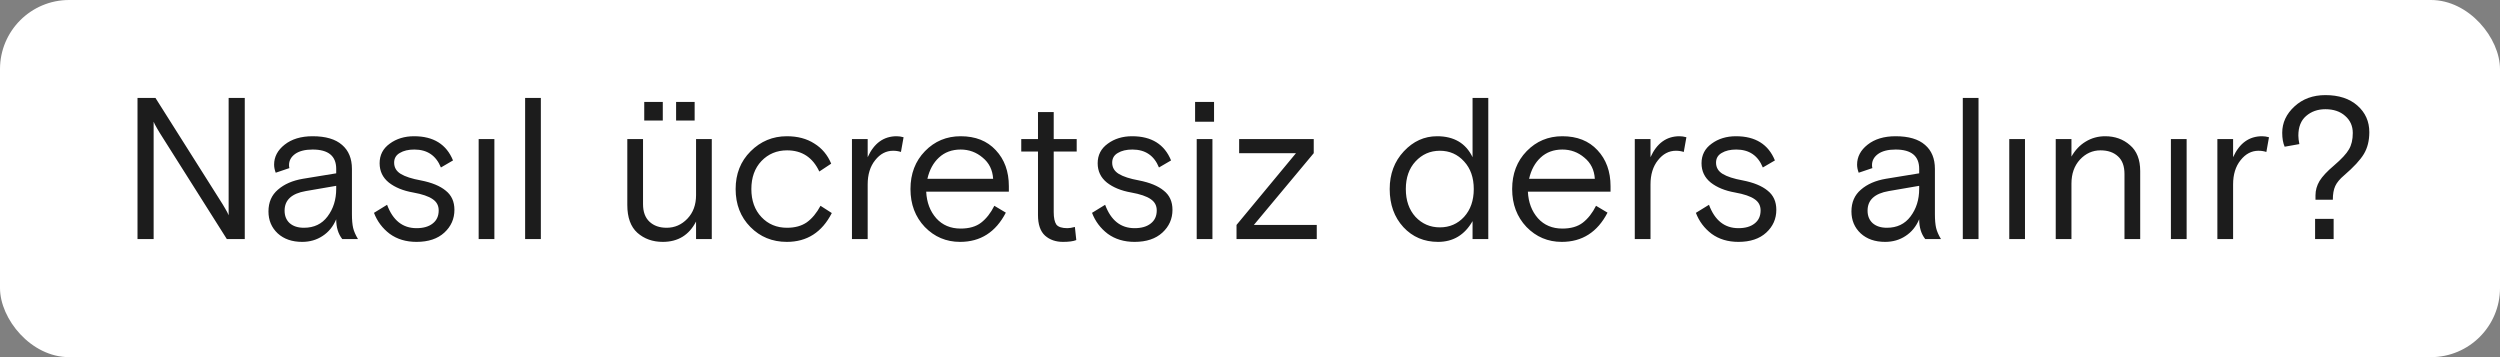
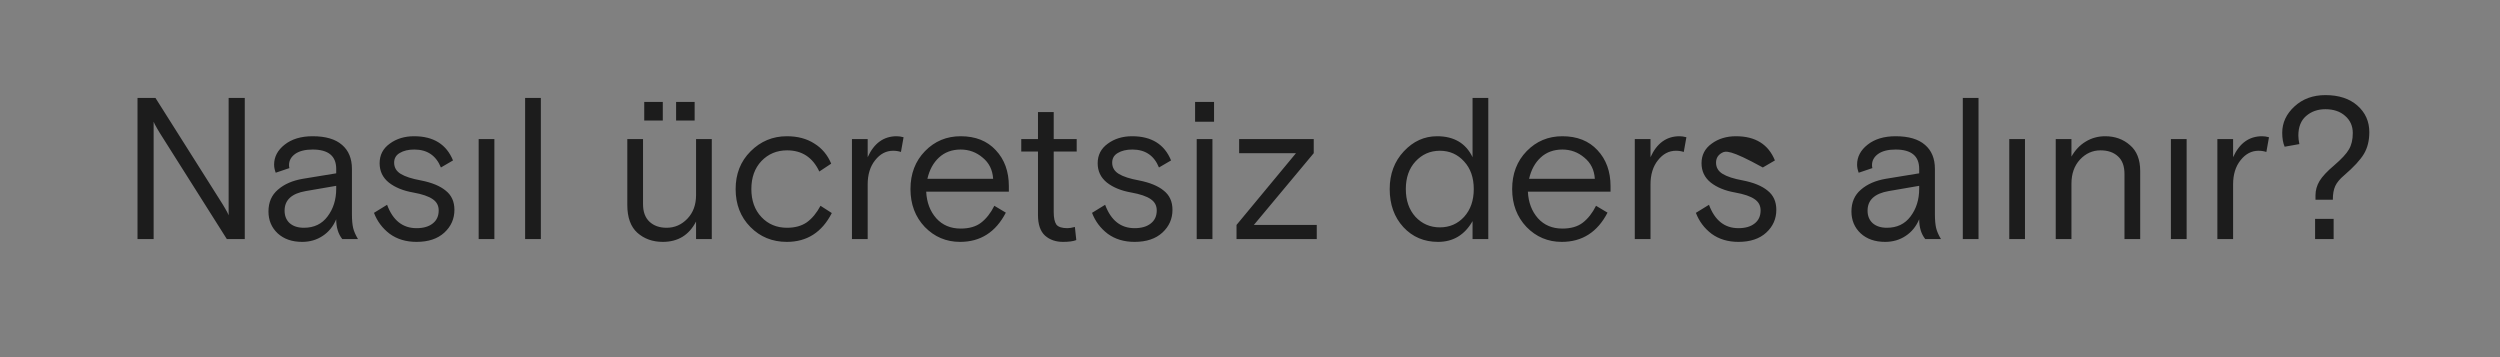
<svg xmlns="http://www.w3.org/2000/svg" width="868" height="124" viewBox="0 0 868 124" fill="none">
  <rect x="0" y="0" width="868" height="124" fill="#808080" stroke="none" />
-   <rect width="868" height="124" rx="24" fill="white" />
-   <path d="M47.743 83V34H53.973L77.283 70.89C77.376 71.03 77.68 71.543 78.193 72.43C78.706 73.27 79.103 74.04 79.383 74.74V34H84.983V83H78.753L55.443 46.11C55.35 45.97 55.046 45.457 54.533 44.57C53.926 43.543 53.53 42.773 53.343 42.26V83H47.743ZM124.291 83H118.831C117.431 81.227 116.731 78.94 116.731 76.14C115.658 78.66 114.071 80.597 111.971 81.95C109.918 83.303 107.561 83.98 104.901 83.98C101.401 83.98 98.578 83 96.431 81.04C94.285 79.033 93.211 76.49 93.211 73.41C93.211 70.237 94.308 67.717 96.501 65.85C98.695 63.937 101.588 62.677 105.181 62.07L116.731 60.18V58.64C116.731 54.16 114.001 51.92 108.541 51.92C105.928 51.92 103.898 52.433 102.451 53.46C101.051 54.487 100.351 55.77 100.351 57.31C100.351 57.777 100.398 58.127 100.491 58.36L95.731 59.97C95.358 58.99 95.171 58.057 95.171 57.17C95.171 54.463 96.385 52.153 98.811 50.24C101.285 48.28 104.528 47.3 108.541 47.3C113.068 47.3 116.475 48.303 118.761 50.31C121.048 52.27 122.191 55.047 122.191 58.64V74.32C122.191 76.327 122.331 77.937 122.611 79.15C122.891 80.317 123.451 81.6 124.291 83ZM105.531 79.08C109.031 79.08 111.761 77.773 113.721 75.16C115.728 72.5 116.731 69.303 116.731 65.57V64.52L106.161 66.34C101.261 67.18 98.811 69.443 98.811 73.13C98.811 74.95 99.395 76.397 100.561 77.47C101.775 78.543 103.431 79.08 105.531 79.08ZM136.845 56.47C136.845 58.15 137.615 59.457 139.155 60.39C140.695 61.323 143.005 62.07 146.085 62.63C149.912 63.377 152.805 64.567 154.765 66.2C156.772 67.787 157.775 70.003 157.775 72.85C157.775 75.977 156.609 78.613 154.275 80.76C151.942 82.907 148.722 83.98 144.615 83.98C140.975 83.98 137.872 83.047 135.305 81.18C132.785 79.267 130.965 76.84 129.845 73.9L134.395 71.1C136.402 76.513 139.809 79.22 144.615 79.22C146.995 79.22 148.862 78.683 150.215 77.61C151.615 76.537 152.315 75.02 152.315 73.06C152.315 71.38 151.615 70.073 150.215 69.14C148.815 68.16 146.552 67.39 143.425 66.83C139.972 66.223 137.172 65.08 135.025 63.4C132.879 61.673 131.805 59.433 131.805 56.68C131.805 53.833 132.972 51.57 135.305 49.89C137.639 48.163 140.462 47.3 143.775 47.3C150.495 47.3 154.999 50.1 157.285 55.7L153.085 58.15C151.405 53.997 148.325 51.92 143.845 51.92C141.792 51.92 140.112 52.317 138.805 53.11C137.499 53.857 136.845 54.977 136.845 56.47ZM166.19 83V48.28H171.65V83H166.19ZM182.323 83V34H187.783V83H182.323ZM217.801 71.17V48.28H223.261V70.89C223.261 73.55 224.008 75.58 225.501 76.98C226.995 78.38 228.978 79.08 231.451 79.08C234.251 79.08 236.655 78.03 238.661 75.93C240.668 73.83 241.671 71.1 241.671 67.74V48.28H247.131V83H241.671V76.91C239.245 81.623 235.395 83.98 230.121 83.98C226.621 83.98 223.681 82.93 221.301 80.83C218.968 78.73 217.801 75.51 217.801 71.17ZM234.741 41.84V35.4H241.181V41.84H234.741ZM223.681 41.84V35.4H230.121V41.84H223.681ZM284.882 71.45L288.802 73.97C285.395 80.643 280.192 83.98 273.192 83.98C268.152 83.98 263.928 82.253 260.522 78.8C257.115 75.347 255.412 70.96 255.412 65.64C255.412 60.367 257.138 56.003 260.592 52.55C264.092 49.05 268.292 47.3 273.192 47.3C276.925 47.3 280.098 48.14 282.712 49.82C285.372 51.453 287.332 53.787 288.592 56.82L284.462 59.55C282.175 54.65 278.442 52.2 273.262 52.2C269.715 52.2 266.752 53.437 264.372 55.91C262.038 58.383 260.872 61.627 260.872 65.64C260.872 69.653 262.038 72.897 264.372 75.37C266.705 77.843 269.668 79.08 273.262 79.08C276.015 79.08 278.302 78.45 280.122 77.19C281.942 75.883 283.528 73.97 284.882 71.45ZM313.719 47.65L312.809 52.76C311.969 52.48 311.059 52.34 310.079 52.34C307.653 52.34 305.576 53.437 303.849 55.63C302.123 57.777 301.259 60.577 301.259 64.03V83H295.799V48.28H301.259V54.58C303.453 49.727 306.813 47.3 311.339 47.3C312.086 47.3 312.879 47.417 313.719 47.65ZM350.275 66.55H321.575C321.761 70.283 322.928 73.363 325.075 75.79C327.221 78.17 330.045 79.36 333.545 79.36C336.485 79.36 338.841 78.683 340.615 77.33C342.435 75.93 343.975 73.97 345.235 71.45L349.225 73.83C345.725 80.597 340.428 83.98 333.335 83.98C328.528 83.98 324.445 82.253 321.085 78.8C317.771 75.3 316.115 70.913 316.115 65.64C316.115 60.32 317.795 55.933 321.155 52.48C324.515 49.027 328.645 47.3 333.545 47.3C338.678 47.3 342.738 48.91 345.725 52.13C348.758 55.35 350.275 59.527 350.275 64.66V66.55ZM333.545 51.92C330.511 51.92 327.991 52.853 325.985 54.72C324.025 56.54 322.695 58.99 321.995 62.07H344.815C344.628 58.99 343.415 56.54 341.175 54.72C338.981 52.853 336.438 51.92 333.545 51.92ZM354.58 52.62V48.28H360.39V38.9H365.85V48.28H373.83V52.62H365.85V73.62C365.85 75.627 366.153 77.073 366.76 77.96C367.413 78.8 368.696 79.22 370.61 79.22C371.31 79.22 372.173 79.08 373.2 78.8L373.69 83.35C372.663 83.77 371.123 83.98 369.07 83.98C366.55 83.98 364.473 83.257 362.84 81.81C361.206 80.317 360.39 77.937 360.39 74.67V52.62H354.58ZM386.152 56.47C386.152 58.15 386.922 59.457 388.462 60.39C390.002 61.323 392.312 62.07 395.392 62.63C399.219 63.377 402.112 64.567 404.072 66.2C406.079 67.787 407.082 70.003 407.082 72.85C407.082 75.977 405.915 78.613 403.582 80.76C401.249 82.907 398.029 83.98 393.922 83.98C390.282 83.98 387.179 83.047 384.612 81.18C382.092 79.267 380.272 76.84 379.152 73.9L383.702 71.1C385.709 76.513 389.115 79.22 393.922 79.22C396.302 79.22 398.169 78.683 399.522 77.61C400.922 76.537 401.622 75.02 401.622 73.06C401.622 71.38 400.922 70.073 399.522 69.14C398.122 68.16 395.859 67.39 392.732 66.83C389.279 66.223 386.479 65.08 384.332 63.4C382.185 61.673 381.112 59.433 381.112 56.68C381.112 53.833 382.279 51.57 384.612 49.89C386.945 48.163 389.769 47.3 393.082 47.3C399.802 47.3 404.305 50.1 406.592 55.7L402.392 58.15C400.712 53.997 397.632 51.92 393.152 51.92C391.099 51.92 389.419 52.317 388.112 53.11C386.805 53.857 386.152 54.977 386.152 56.47ZM415.497 83V48.28H420.957V83H415.497ZM414.937 42.26V35.4H421.517V42.26H414.937ZM435.34 78.1H457.18V83H429.32V78.1L449.97 53.18H430.23V48.28H456.13V53.18L435.34 78.1ZM516.732 34V83H511.272V76.77C508.518 81.577 504.528 83.98 499.302 83.98C494.448 83.98 490.435 82.277 487.262 78.87C484.088 75.417 482.502 71.007 482.502 65.64C482.502 60.413 484.135 56.05 487.402 52.55C490.668 49.05 494.518 47.3 498.952 47.3C504.832 47.3 508.938 49.727 511.272 54.58V34H516.732ZM491.462 75.3C493.748 77.727 496.572 78.94 499.932 78.94C503.292 78.94 506.092 77.727 508.332 75.3C510.572 72.827 511.692 69.607 511.692 65.64C511.692 61.673 510.572 58.477 508.332 56.05C506.092 53.577 503.292 52.34 499.932 52.34C496.572 52.34 493.748 53.577 491.462 56.05C489.222 58.477 488.102 61.673 488.102 65.64C488.102 69.607 489.222 72.827 491.462 75.3ZM559.181 66.55H530.481C530.668 70.283 531.834 73.363 533.981 75.79C536.128 78.17 538.951 79.36 542.451 79.36C545.391 79.36 547.748 78.683 549.521 77.33C551.341 75.93 552.881 73.97 554.141 71.45L558.131 73.83C554.631 80.597 549.334 83.98 542.241 83.98C537.434 83.98 533.351 82.253 529.991 78.8C526.678 75.3 525.021 70.913 525.021 65.64C525.021 60.32 526.701 55.933 530.061 52.48C533.421 49.027 537.551 47.3 542.451 47.3C547.584 47.3 551.644 48.91 554.631 52.13C557.664 55.35 559.181 59.527 559.181 64.66V66.55ZM542.451 51.92C539.418 51.92 536.898 52.853 534.891 54.72C532.931 56.54 531.601 58.99 530.901 62.07H553.721C553.534 58.99 552.321 56.54 550.081 54.72C547.888 52.853 545.344 51.92 542.451 51.92ZM585.516 47.65L584.606 52.76C583.766 52.48 582.856 52.34 581.876 52.34C579.45 52.34 577.373 53.437 575.646 55.63C573.92 57.777 573.056 60.577 573.056 64.03V83H567.596V48.28H573.056V54.58C575.25 49.727 578.61 47.3 583.136 47.3C583.883 47.3 584.676 47.417 585.516 47.65ZM595.81 56.47C595.81 58.15 596.58 59.457 598.12 60.39C599.66 61.323 601.97 62.07 605.05 62.63C608.877 63.377 611.77 64.567 613.73 66.2C615.737 67.787 616.74 70.003 616.74 72.85C616.74 75.977 615.574 78.613 613.24 80.76C610.907 82.907 607.687 83.98 603.58 83.98C599.94 83.98 596.837 83.047 594.27 81.18C591.75 79.267 589.93 76.84 588.81 73.9L593.36 71.1C595.367 76.513 598.774 79.22 603.58 79.22C605.96 79.22 607.827 78.683 609.18 77.61C610.58 76.537 611.28 75.02 611.28 73.06C611.28 71.38 610.58 70.073 609.18 69.14C607.78 68.16 605.517 67.39 602.39 66.83C598.937 66.223 596.137 65.08 593.99 63.4C591.844 61.673 590.77 59.433 590.77 56.68C590.77 53.833 591.937 51.57 594.27 49.89C596.604 48.163 599.427 47.3 602.74 47.3C609.46 47.3 613.964 50.1 616.25 55.7L612.05 58.15C610.37 53.997 607.29 51.92 602.81 51.92C600.757 51.92 599.077 52.317 597.77 53.11C596.464 53.857 595.81 54.977 595.81 56.47ZM673.901 83H668.441C667.041 81.227 666.341 78.94 666.341 76.14C665.267 78.66 663.681 80.597 661.581 81.95C659.527 83.303 657.171 83.98 654.511 83.98C651.011 83.98 648.187 83 646.041 81.04C643.894 79.033 642.821 76.49 642.821 73.41C642.821 70.237 643.917 67.717 646.111 65.85C648.304 63.937 651.197 62.677 654.791 62.07L666.341 60.18V58.64C666.341 54.16 663.611 51.92 658.151 51.92C655.537 51.92 653.507 52.433 652.061 53.46C650.661 54.487 649.961 55.77 649.961 57.31C649.961 57.777 650.007 58.127 650.101 58.36L645.341 59.97C644.967 58.99 644.781 58.057 644.781 57.17C644.781 54.463 645.994 52.153 648.421 50.24C650.894 48.28 654.137 47.3 658.151 47.3C662.677 47.3 666.084 48.303 668.371 50.31C670.657 52.27 671.801 55.047 671.801 58.64V74.32C671.801 76.327 671.941 77.937 672.221 79.15C672.501 80.317 673.061 81.6 673.901 83ZM655.141 79.08C658.641 79.08 661.371 77.773 663.331 75.16C665.337 72.5 666.341 69.303 666.341 65.57V64.52L655.771 66.34C650.871 67.18 648.421 69.443 648.421 73.13C648.421 74.95 649.004 76.397 650.171 77.47C651.384 78.543 653.041 79.08 655.141 79.08ZM681.483 83V34H686.943V83H681.483ZM697.616 83V48.28H703.076V83H697.616ZM743.079 59.41V83H737.619V60.39C737.619 57.683 736.872 55.653 735.379 54.3C733.885 52.9 731.855 52.2 729.289 52.2C726.535 52.2 724.155 53.273 722.149 55.42C720.189 57.567 719.209 60.343 719.209 63.75V83H713.749V48.28H719.209V54.37C720.469 52.13 722.102 50.403 724.109 49.19C726.162 47.93 728.425 47.3 730.899 47.3C734.305 47.3 737.175 48.327 739.509 50.38C741.889 52.387 743.079 55.397 743.079 59.41ZM753.739 83V48.28H759.199V83H753.739ZM787.792 47.65L786.882 52.76C786.042 52.48 785.132 52.34 784.152 52.34C781.725 52.34 779.648 53.437 777.922 55.63C776.195 57.777 775.332 60.577 775.332 64.03V83H769.872V48.28H775.332V54.58C777.525 49.727 780.885 47.3 785.412 47.3C786.158 47.3 786.952 47.417 787.792 47.65ZM809.958 69.35H803.938V67.81C803.938 66.083 804.404 64.427 805.338 62.84C806.318 61.253 807.998 59.457 810.378 57.45C812.991 55.21 814.718 53.343 815.558 51.85C816.444 50.357 816.888 48.467 816.888 46.18C816.888 43.753 816.001 41.77 814.228 40.23C812.501 38.69 810.214 37.92 807.368 37.92C804.708 37.92 802.468 38.713 800.648 40.3C798.874 41.84 797.988 44.103 797.988 47.09C797.988 47.883 798.104 48.863 798.338 50.03L793.228 50.94C792.668 49.633 792.388 48.023 792.388 46.11C792.388 42.61 793.811 39.553 796.658 36.94C799.504 34.327 803.074 33.02 807.368 33.02C812.034 33.02 815.744 34.233 818.498 36.66C821.251 39.087 822.628 42.167 822.628 45.9C822.628 48.84 821.998 51.36 820.738 53.46C819.478 55.56 817.191 58.033 813.878 60.88C812.384 62.14 811.358 63.377 810.798 64.59C810.238 65.803 809.958 67.39 809.958 69.35ZM803.798 83V76H810.238V83H803.798Z" fill="#1C1C1C" />
+   <path d="M47.743 83V34H53.973L77.283 70.89C77.376 71.03 77.68 71.543 78.193 72.43C78.706 73.27 79.103 74.04 79.383 74.74V34H84.983V83H78.753L55.443 46.11C55.35 45.97 55.046 45.457 54.533 44.57C53.926 43.543 53.53 42.773 53.343 42.26V83H47.743ZM124.291 83H118.831C117.431 81.227 116.731 78.94 116.731 76.14C115.658 78.66 114.071 80.597 111.971 81.95C109.918 83.303 107.561 83.98 104.901 83.98C101.401 83.98 98.578 83 96.431 81.04C94.285 79.033 93.211 76.49 93.211 73.41C93.211 70.237 94.308 67.717 96.501 65.85C98.695 63.937 101.588 62.677 105.181 62.07L116.731 60.18V58.64C116.731 54.16 114.001 51.92 108.541 51.92C105.928 51.92 103.898 52.433 102.451 53.46C101.051 54.487 100.351 55.77 100.351 57.31C100.351 57.777 100.398 58.127 100.491 58.36L95.731 59.97C95.358 58.99 95.171 58.057 95.171 57.17C95.171 54.463 96.385 52.153 98.811 50.24C101.285 48.28 104.528 47.3 108.541 47.3C113.068 47.3 116.475 48.303 118.761 50.31C121.048 52.27 122.191 55.047 122.191 58.64V74.32C122.191 76.327 122.331 77.937 122.611 79.15C122.891 80.317 123.451 81.6 124.291 83ZM105.531 79.08C109.031 79.08 111.761 77.773 113.721 75.16C115.728 72.5 116.731 69.303 116.731 65.57V64.52L106.161 66.34C101.261 67.18 98.811 69.443 98.811 73.13C98.811 74.95 99.395 76.397 100.561 77.47C101.775 78.543 103.431 79.08 105.531 79.08ZM136.845 56.47C136.845 58.15 137.615 59.457 139.155 60.39C140.695 61.323 143.005 62.07 146.085 62.63C149.912 63.377 152.805 64.567 154.765 66.2C156.772 67.787 157.775 70.003 157.775 72.85C157.775 75.977 156.609 78.613 154.275 80.76C151.942 82.907 148.722 83.98 144.615 83.98C140.975 83.98 137.872 83.047 135.305 81.18C132.785 79.267 130.965 76.84 129.845 73.9L134.395 71.1C136.402 76.513 139.809 79.22 144.615 79.22C146.995 79.22 148.862 78.683 150.215 77.61C151.615 76.537 152.315 75.02 152.315 73.06C152.315 71.38 151.615 70.073 150.215 69.14C148.815 68.16 146.552 67.39 143.425 66.83C139.972 66.223 137.172 65.08 135.025 63.4C132.879 61.673 131.805 59.433 131.805 56.68C131.805 53.833 132.972 51.57 135.305 49.89C137.639 48.163 140.462 47.3 143.775 47.3C150.495 47.3 154.999 50.1 157.285 55.7L153.085 58.15C151.405 53.997 148.325 51.92 143.845 51.92C141.792 51.92 140.112 52.317 138.805 53.11C137.499 53.857 136.845 54.977 136.845 56.47ZM166.19 83V48.28H171.65V83H166.19ZM182.323 83V34H187.783V83H182.323ZM217.801 71.17V48.28H223.261V70.89C223.261 73.55 224.008 75.58 225.501 76.98C226.995 78.38 228.978 79.08 231.451 79.08C234.251 79.08 236.655 78.03 238.661 75.93C240.668 73.83 241.671 71.1 241.671 67.74V48.28H247.131V83H241.671V76.91C239.245 81.623 235.395 83.98 230.121 83.98C226.621 83.98 223.681 82.93 221.301 80.83C218.968 78.73 217.801 75.51 217.801 71.17ZM234.741 41.84V35.4H241.181V41.84H234.741ZM223.681 41.84V35.4H230.121V41.84H223.681ZM284.882 71.45L288.802 73.97C285.395 80.643 280.192 83.98 273.192 83.98C268.152 83.98 263.928 82.253 260.522 78.8C257.115 75.347 255.412 70.96 255.412 65.64C255.412 60.367 257.138 56.003 260.592 52.55C264.092 49.05 268.292 47.3 273.192 47.3C276.925 47.3 280.098 48.14 282.712 49.82C285.372 51.453 287.332 53.787 288.592 56.82L284.462 59.55C282.175 54.65 278.442 52.2 273.262 52.2C269.715 52.2 266.752 53.437 264.372 55.91C262.038 58.383 260.872 61.627 260.872 65.64C260.872 69.653 262.038 72.897 264.372 75.37C266.705 77.843 269.668 79.08 273.262 79.08C276.015 79.08 278.302 78.45 280.122 77.19C281.942 75.883 283.528 73.97 284.882 71.45ZM313.719 47.65L312.809 52.76C311.969 52.48 311.059 52.34 310.079 52.34C307.653 52.34 305.576 53.437 303.849 55.63C302.123 57.777 301.259 60.577 301.259 64.03V83H295.799V48.28H301.259V54.58C303.453 49.727 306.813 47.3 311.339 47.3C312.086 47.3 312.879 47.417 313.719 47.65ZM350.275 66.55H321.575C321.761 70.283 322.928 73.363 325.075 75.79C327.221 78.17 330.045 79.36 333.545 79.36C336.485 79.36 338.841 78.683 340.615 77.33C342.435 75.93 343.975 73.97 345.235 71.45L349.225 73.83C345.725 80.597 340.428 83.98 333.335 83.98C328.528 83.98 324.445 82.253 321.085 78.8C317.771 75.3 316.115 70.913 316.115 65.64C316.115 60.32 317.795 55.933 321.155 52.48C324.515 49.027 328.645 47.3 333.545 47.3C338.678 47.3 342.738 48.91 345.725 52.13C348.758 55.35 350.275 59.527 350.275 64.66V66.55ZM333.545 51.92C330.511 51.92 327.991 52.853 325.985 54.72C324.025 56.54 322.695 58.99 321.995 62.07H344.815C344.628 58.99 343.415 56.54 341.175 54.72C338.981 52.853 336.438 51.92 333.545 51.92ZM354.58 52.62V48.28H360.39V38.9H365.85V48.28H373.83V52.62H365.85V73.62C365.85 75.627 366.153 77.073 366.76 77.96C367.413 78.8 368.696 79.22 370.61 79.22C371.31 79.22 372.173 79.08 373.2 78.8L373.69 83.35C372.663 83.77 371.123 83.98 369.07 83.98C366.55 83.98 364.473 83.257 362.84 81.81C361.206 80.317 360.39 77.937 360.39 74.67V52.62H354.58ZM386.152 56.47C386.152 58.15 386.922 59.457 388.462 60.39C390.002 61.323 392.312 62.07 395.392 62.63C399.219 63.377 402.112 64.567 404.072 66.2C406.079 67.787 407.082 70.003 407.082 72.85C407.082 75.977 405.915 78.613 403.582 80.76C401.249 82.907 398.029 83.98 393.922 83.98C390.282 83.98 387.179 83.047 384.612 81.18C382.092 79.267 380.272 76.84 379.152 73.9L383.702 71.1C385.709 76.513 389.115 79.22 393.922 79.22C396.302 79.22 398.169 78.683 399.522 77.61C400.922 76.537 401.622 75.02 401.622 73.06C401.622 71.38 400.922 70.073 399.522 69.14C398.122 68.16 395.859 67.39 392.732 66.83C389.279 66.223 386.479 65.08 384.332 63.4C382.185 61.673 381.112 59.433 381.112 56.68C381.112 53.833 382.279 51.57 384.612 49.89C386.945 48.163 389.769 47.3 393.082 47.3C399.802 47.3 404.305 50.1 406.592 55.7L402.392 58.15C400.712 53.997 397.632 51.92 393.152 51.92C391.099 51.92 389.419 52.317 388.112 53.11C386.805 53.857 386.152 54.977 386.152 56.47ZM415.497 83V48.28H420.957V83H415.497ZM414.937 42.26V35.4H421.517V42.26H414.937ZM435.34 78.1H457.18V83H429.32V78.1L449.97 53.18H430.23V48.28H456.13V53.18L435.34 78.1ZM516.732 34V83H511.272V76.77C508.518 81.577 504.528 83.98 499.302 83.98C494.448 83.98 490.435 82.277 487.262 78.87C484.088 75.417 482.502 71.007 482.502 65.64C482.502 60.413 484.135 56.05 487.402 52.55C490.668 49.05 494.518 47.3 498.952 47.3C504.832 47.3 508.938 49.727 511.272 54.58V34H516.732ZM491.462 75.3C493.748 77.727 496.572 78.94 499.932 78.94C503.292 78.94 506.092 77.727 508.332 75.3C510.572 72.827 511.692 69.607 511.692 65.64C511.692 61.673 510.572 58.477 508.332 56.05C506.092 53.577 503.292 52.34 499.932 52.34C496.572 52.34 493.748 53.577 491.462 56.05C489.222 58.477 488.102 61.673 488.102 65.64C488.102 69.607 489.222 72.827 491.462 75.3ZM559.181 66.55H530.481C530.668 70.283 531.834 73.363 533.981 75.79C536.128 78.17 538.951 79.36 542.451 79.36C545.391 79.36 547.748 78.683 549.521 77.33C551.341 75.93 552.881 73.97 554.141 71.45L558.131 73.83C554.631 80.597 549.334 83.98 542.241 83.98C537.434 83.98 533.351 82.253 529.991 78.8C526.678 75.3 525.021 70.913 525.021 65.64C525.021 60.32 526.701 55.933 530.061 52.48C533.421 49.027 537.551 47.3 542.451 47.3C547.584 47.3 551.644 48.91 554.631 52.13C557.664 55.35 559.181 59.527 559.181 64.66V66.55ZM542.451 51.92C539.418 51.92 536.898 52.853 534.891 54.72C532.931 56.54 531.601 58.99 530.901 62.07H553.721C553.534 58.99 552.321 56.54 550.081 54.72C547.888 52.853 545.344 51.92 542.451 51.92ZM585.516 47.65L584.606 52.76C583.766 52.48 582.856 52.34 581.876 52.34C579.45 52.34 577.373 53.437 575.646 55.63C573.92 57.777 573.056 60.577 573.056 64.03V83H567.596V48.28H573.056V54.58C575.25 49.727 578.61 47.3 583.136 47.3C583.883 47.3 584.676 47.417 585.516 47.65ZM595.81 56.47C595.81 58.15 596.58 59.457 598.12 60.39C599.66 61.323 601.97 62.07 605.05 62.63C608.877 63.377 611.77 64.567 613.73 66.2C615.737 67.787 616.74 70.003 616.74 72.85C616.74 75.977 615.574 78.613 613.24 80.76C610.907 82.907 607.687 83.98 603.58 83.98C599.94 83.98 596.837 83.047 594.27 81.18C591.75 79.267 589.93 76.84 588.81 73.9L593.36 71.1C595.367 76.513 598.774 79.22 603.58 79.22C605.96 79.22 607.827 78.683 609.18 77.61C610.58 76.537 611.28 75.02 611.28 73.06C611.28 71.38 610.58 70.073 609.18 69.14C607.78 68.16 605.517 67.39 602.39 66.83C598.937 66.223 596.137 65.08 593.99 63.4C591.844 61.673 590.77 59.433 590.77 56.68C590.77 53.833 591.937 51.57 594.27 49.89C596.604 48.163 599.427 47.3 602.74 47.3C609.46 47.3 613.964 50.1 616.25 55.7L612.05 58.15C600.757 51.92 599.077 52.317 597.77 53.11C596.464 53.857 595.81 54.977 595.81 56.47ZM673.901 83H668.441C667.041 81.227 666.341 78.94 666.341 76.14C665.267 78.66 663.681 80.597 661.581 81.95C659.527 83.303 657.171 83.98 654.511 83.98C651.011 83.98 648.187 83 646.041 81.04C643.894 79.033 642.821 76.49 642.821 73.41C642.821 70.237 643.917 67.717 646.111 65.85C648.304 63.937 651.197 62.677 654.791 62.07L666.341 60.18V58.64C666.341 54.16 663.611 51.92 658.151 51.92C655.537 51.92 653.507 52.433 652.061 53.46C650.661 54.487 649.961 55.77 649.961 57.31C649.961 57.777 650.007 58.127 650.101 58.36L645.341 59.97C644.967 58.99 644.781 58.057 644.781 57.17C644.781 54.463 645.994 52.153 648.421 50.24C650.894 48.28 654.137 47.3 658.151 47.3C662.677 47.3 666.084 48.303 668.371 50.31C670.657 52.27 671.801 55.047 671.801 58.64V74.32C671.801 76.327 671.941 77.937 672.221 79.15C672.501 80.317 673.061 81.6 673.901 83ZM655.141 79.08C658.641 79.08 661.371 77.773 663.331 75.16C665.337 72.5 666.341 69.303 666.341 65.57V64.52L655.771 66.34C650.871 67.18 648.421 69.443 648.421 73.13C648.421 74.95 649.004 76.397 650.171 77.47C651.384 78.543 653.041 79.08 655.141 79.08ZM681.483 83V34H686.943V83H681.483ZM697.616 83V48.28H703.076V83H697.616ZM743.079 59.41V83H737.619V60.39C737.619 57.683 736.872 55.653 735.379 54.3C733.885 52.9 731.855 52.2 729.289 52.2C726.535 52.2 724.155 53.273 722.149 55.42C720.189 57.567 719.209 60.343 719.209 63.75V83H713.749V48.28H719.209V54.37C720.469 52.13 722.102 50.403 724.109 49.19C726.162 47.93 728.425 47.3 730.899 47.3C734.305 47.3 737.175 48.327 739.509 50.38C741.889 52.387 743.079 55.397 743.079 59.41ZM753.739 83V48.28H759.199V83H753.739ZM787.792 47.65L786.882 52.76C786.042 52.48 785.132 52.34 784.152 52.34C781.725 52.34 779.648 53.437 777.922 55.63C776.195 57.777 775.332 60.577 775.332 64.03V83H769.872V48.28H775.332V54.58C777.525 49.727 780.885 47.3 785.412 47.3C786.158 47.3 786.952 47.417 787.792 47.65ZM809.958 69.35H803.938V67.81C803.938 66.083 804.404 64.427 805.338 62.84C806.318 61.253 807.998 59.457 810.378 57.45C812.991 55.21 814.718 53.343 815.558 51.85C816.444 50.357 816.888 48.467 816.888 46.18C816.888 43.753 816.001 41.77 814.228 40.23C812.501 38.69 810.214 37.92 807.368 37.92C804.708 37.92 802.468 38.713 800.648 40.3C798.874 41.84 797.988 44.103 797.988 47.09C797.988 47.883 798.104 48.863 798.338 50.03L793.228 50.94C792.668 49.633 792.388 48.023 792.388 46.11C792.388 42.61 793.811 39.553 796.658 36.94C799.504 34.327 803.074 33.02 807.368 33.02C812.034 33.02 815.744 34.233 818.498 36.66C821.251 39.087 822.628 42.167 822.628 45.9C822.628 48.84 821.998 51.36 820.738 53.46C819.478 55.56 817.191 58.033 813.878 60.88C812.384 62.14 811.358 63.377 810.798 64.59C810.238 65.803 809.958 67.39 809.958 69.35ZM803.798 83V76H810.238V83H803.798Z" fill="#1C1C1C" />
</svg>